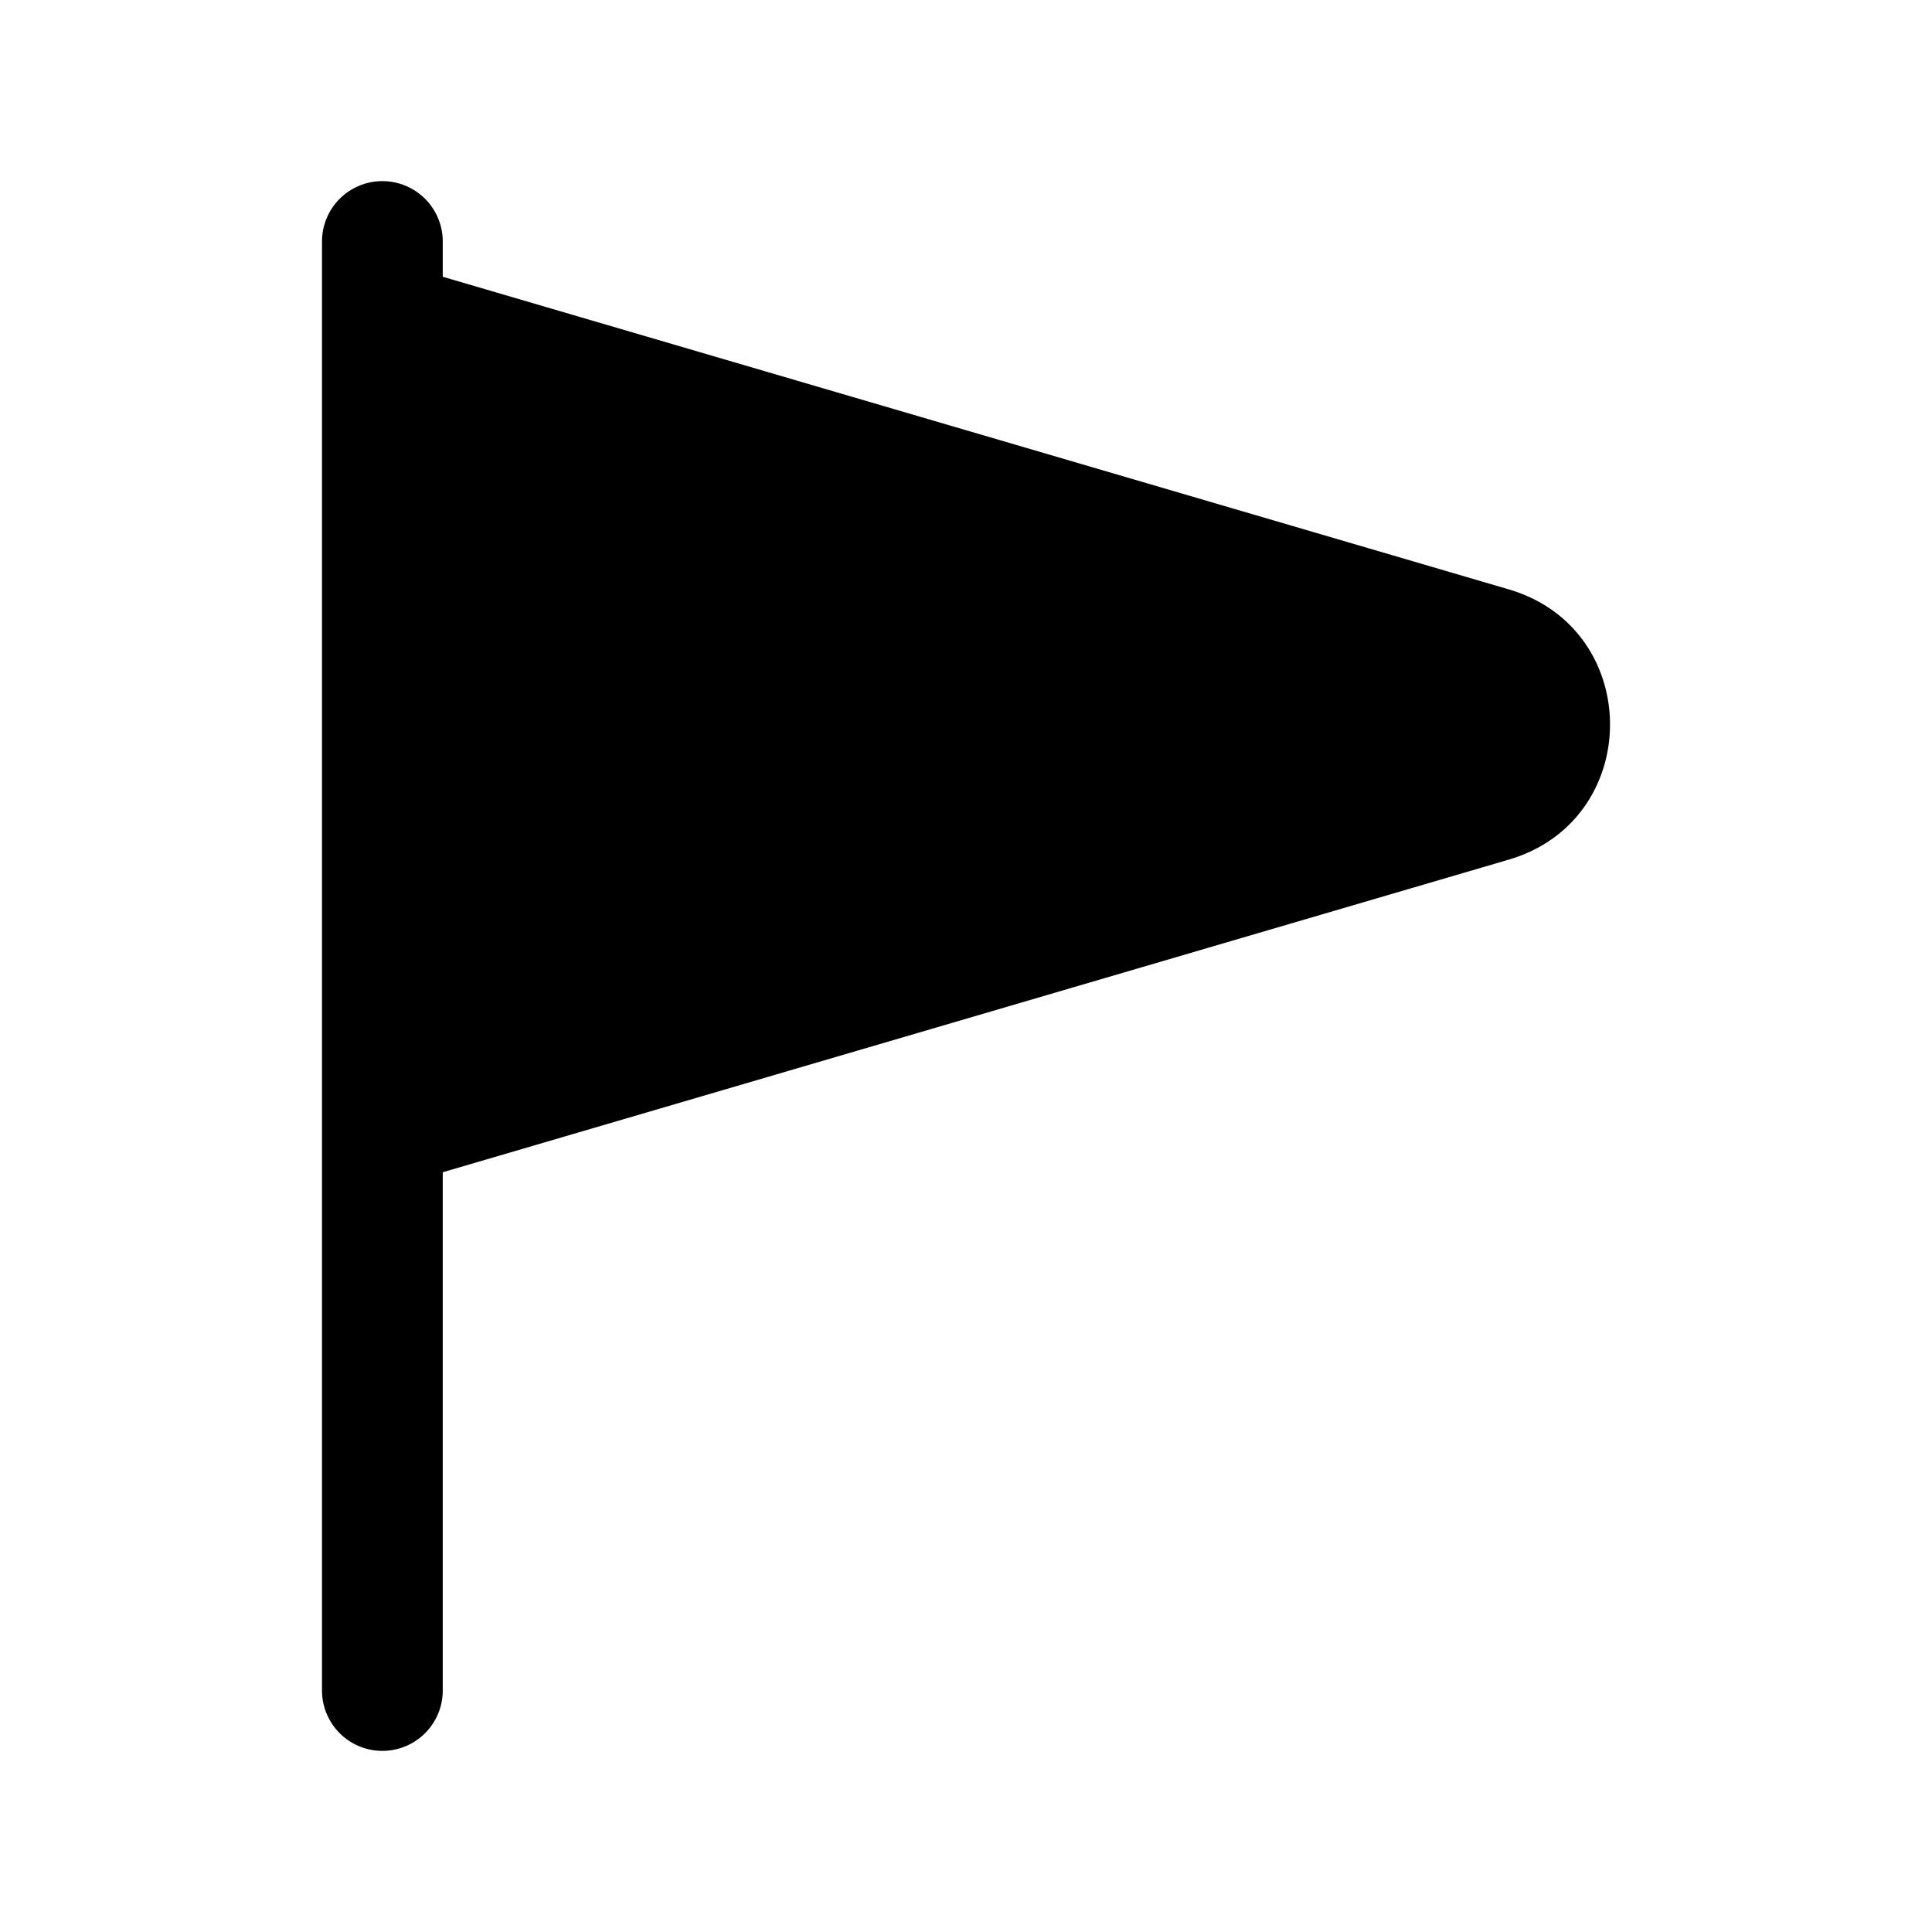
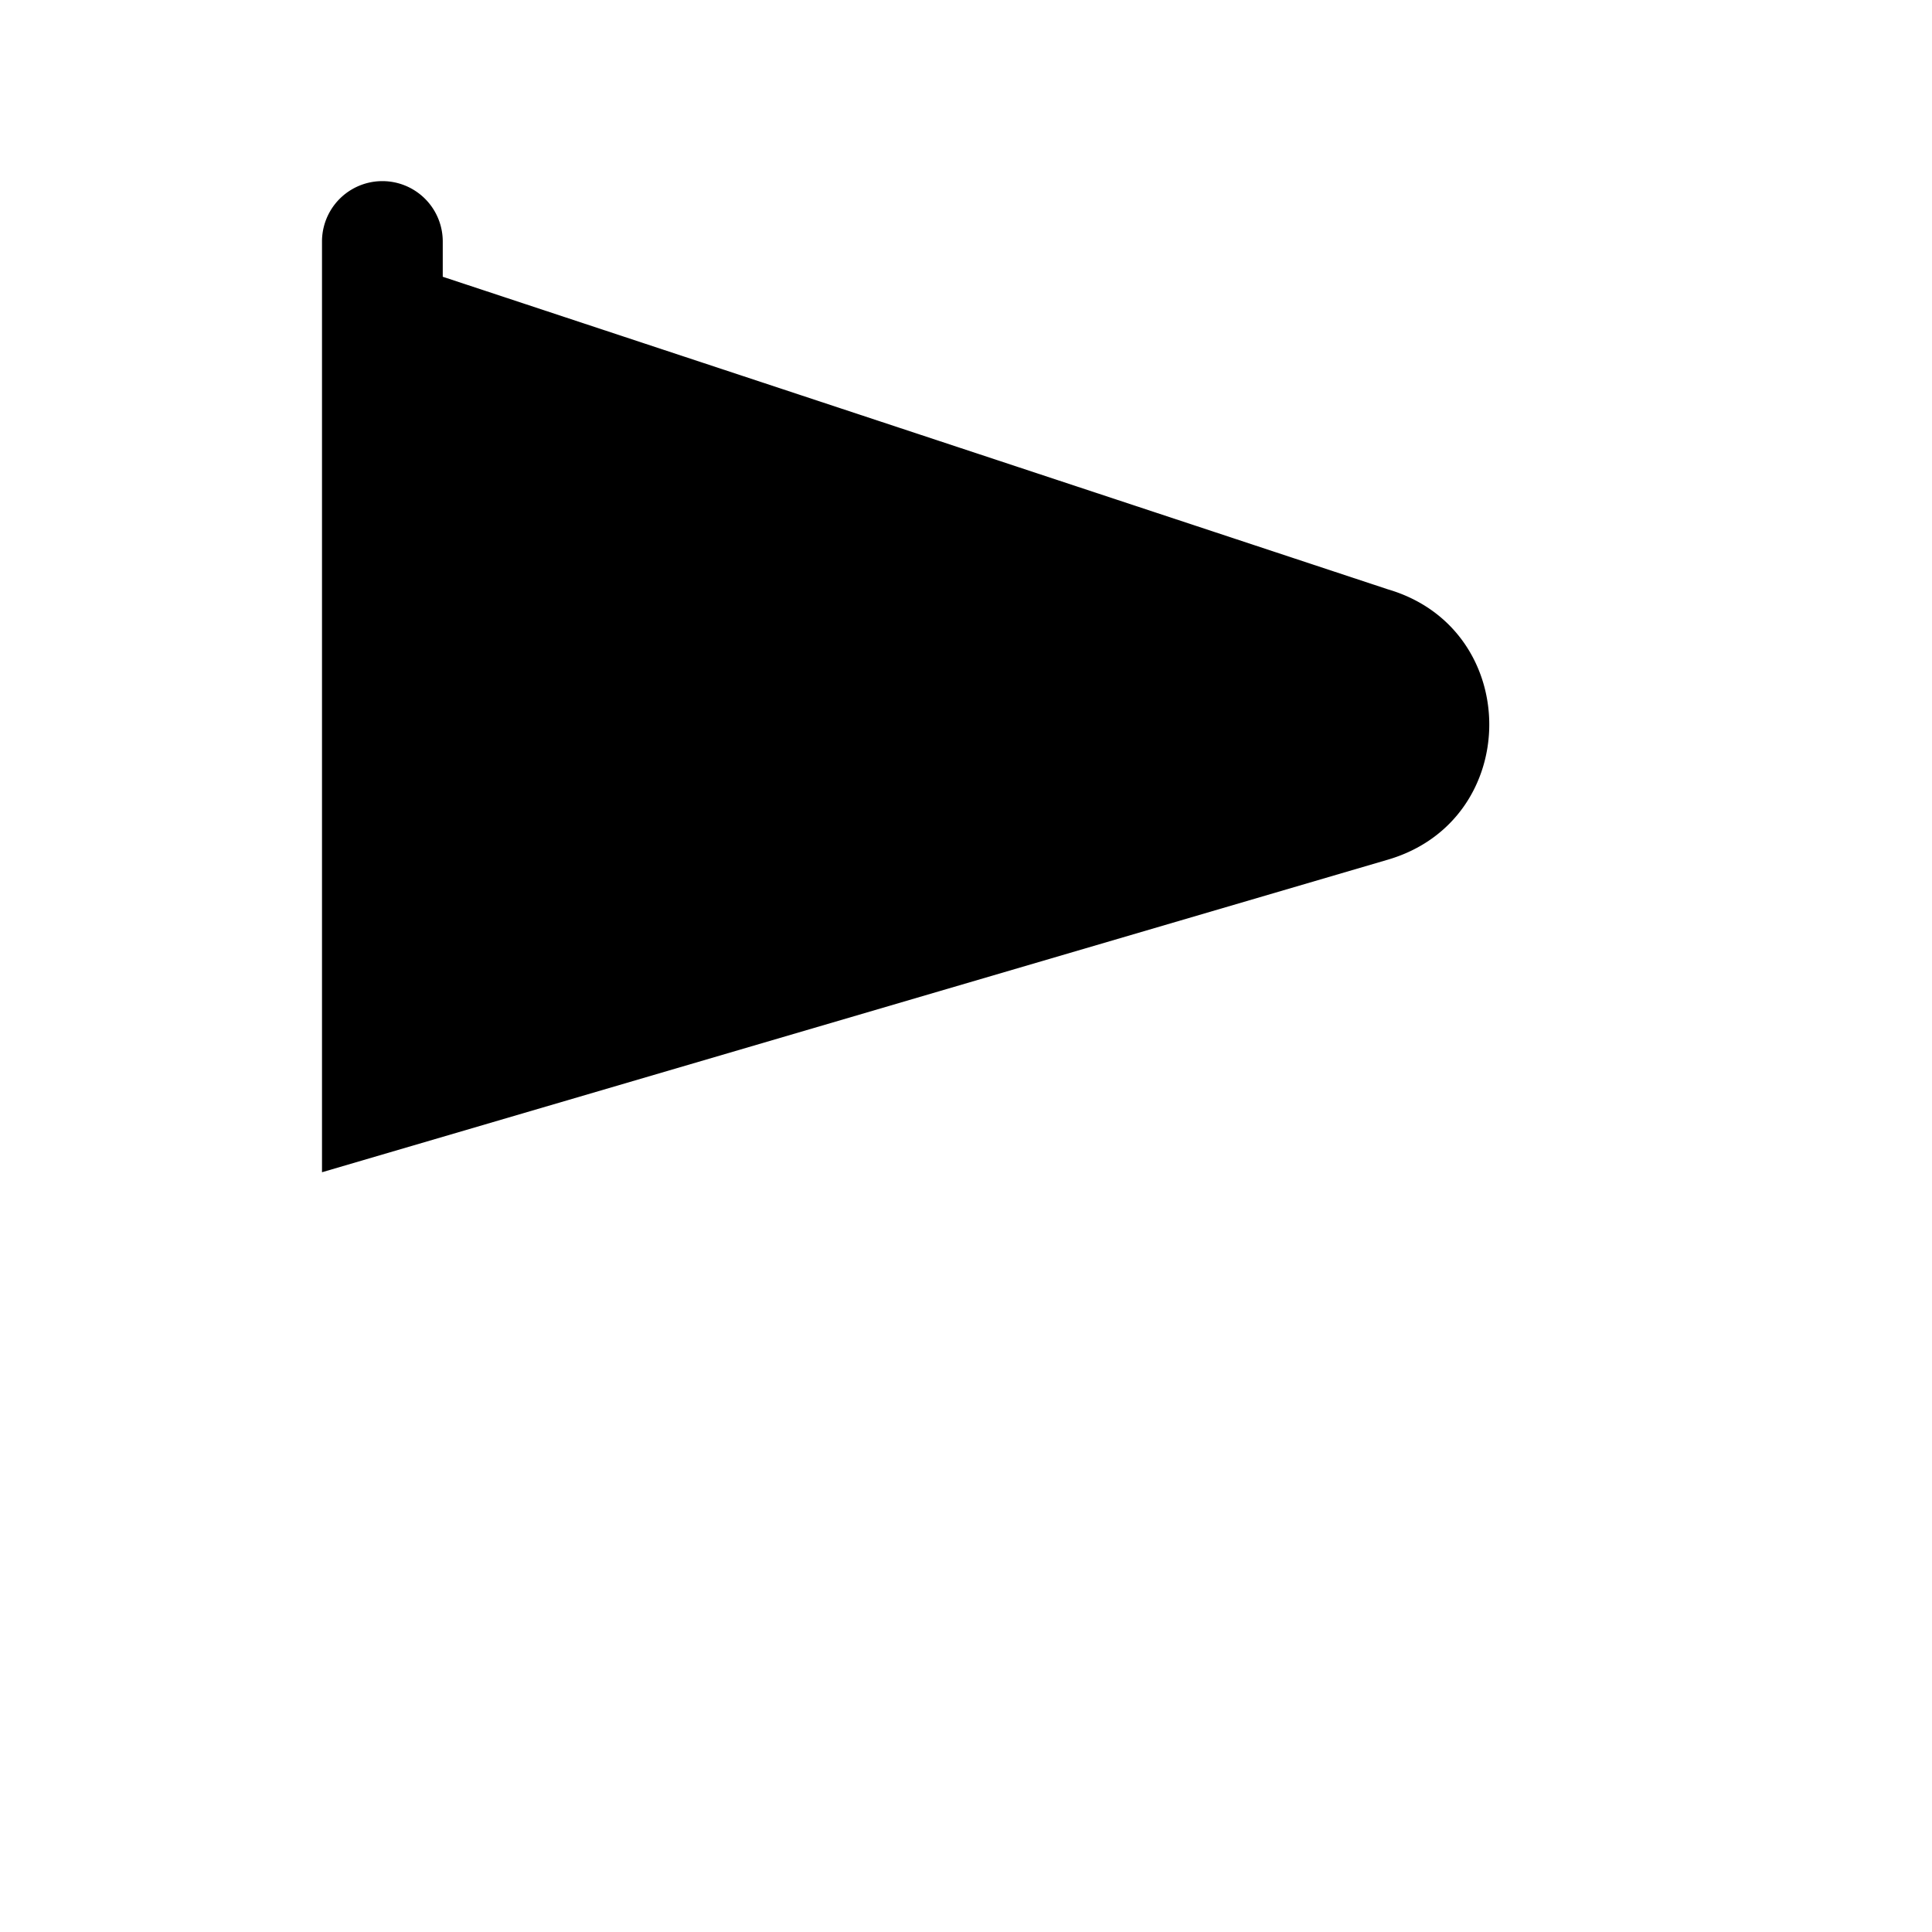
<svg xmlns="http://www.w3.org/2000/svg" width="24" height="24" fill="currentColor" viewBox="0 0 24 24">
-   <path d="M5.5 3A.75.75 0 0 0 4 3v18a.75.75 0 0 0 1.5 0v-6.438l13.241-3.883c1.679-.492 1.679-2.866 0-3.358L5.5 3.438z" />
+   <path d="M5.5 3A.75.75 0 0 0 4 3v18v-6.438l13.241-3.883c1.679-.492 1.679-2.866 0-3.358L5.5 3.438z" />
</svg>